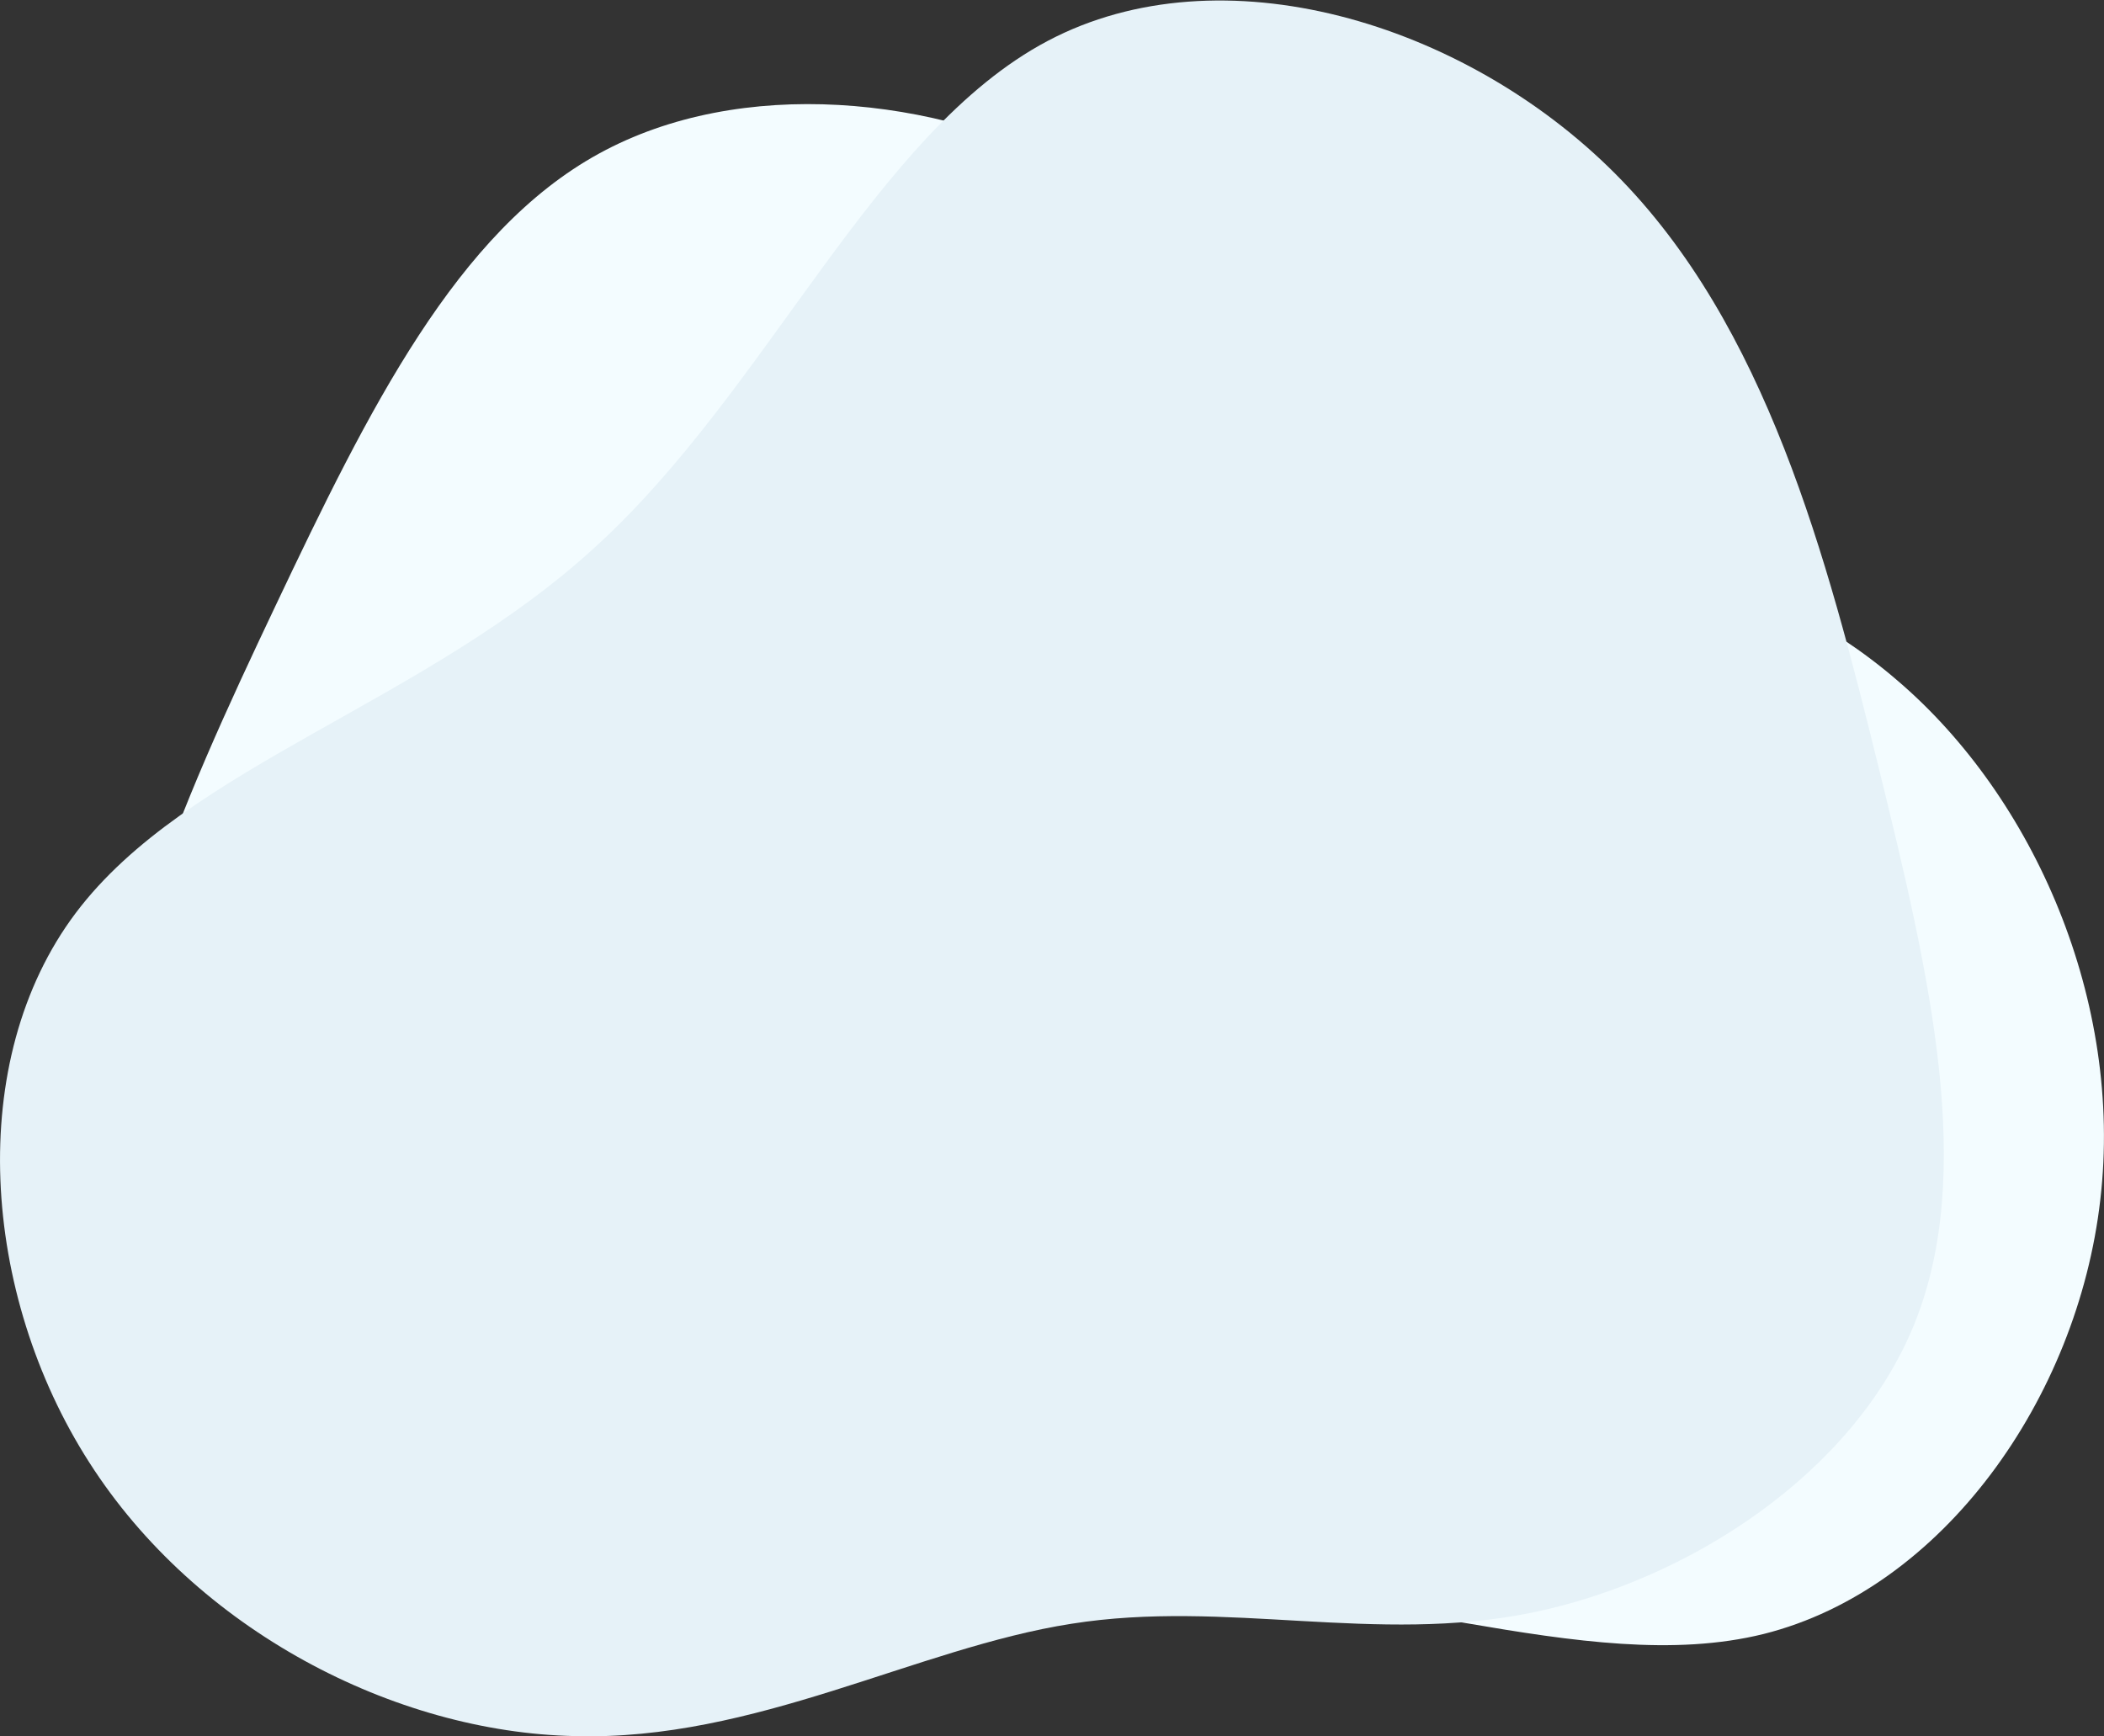
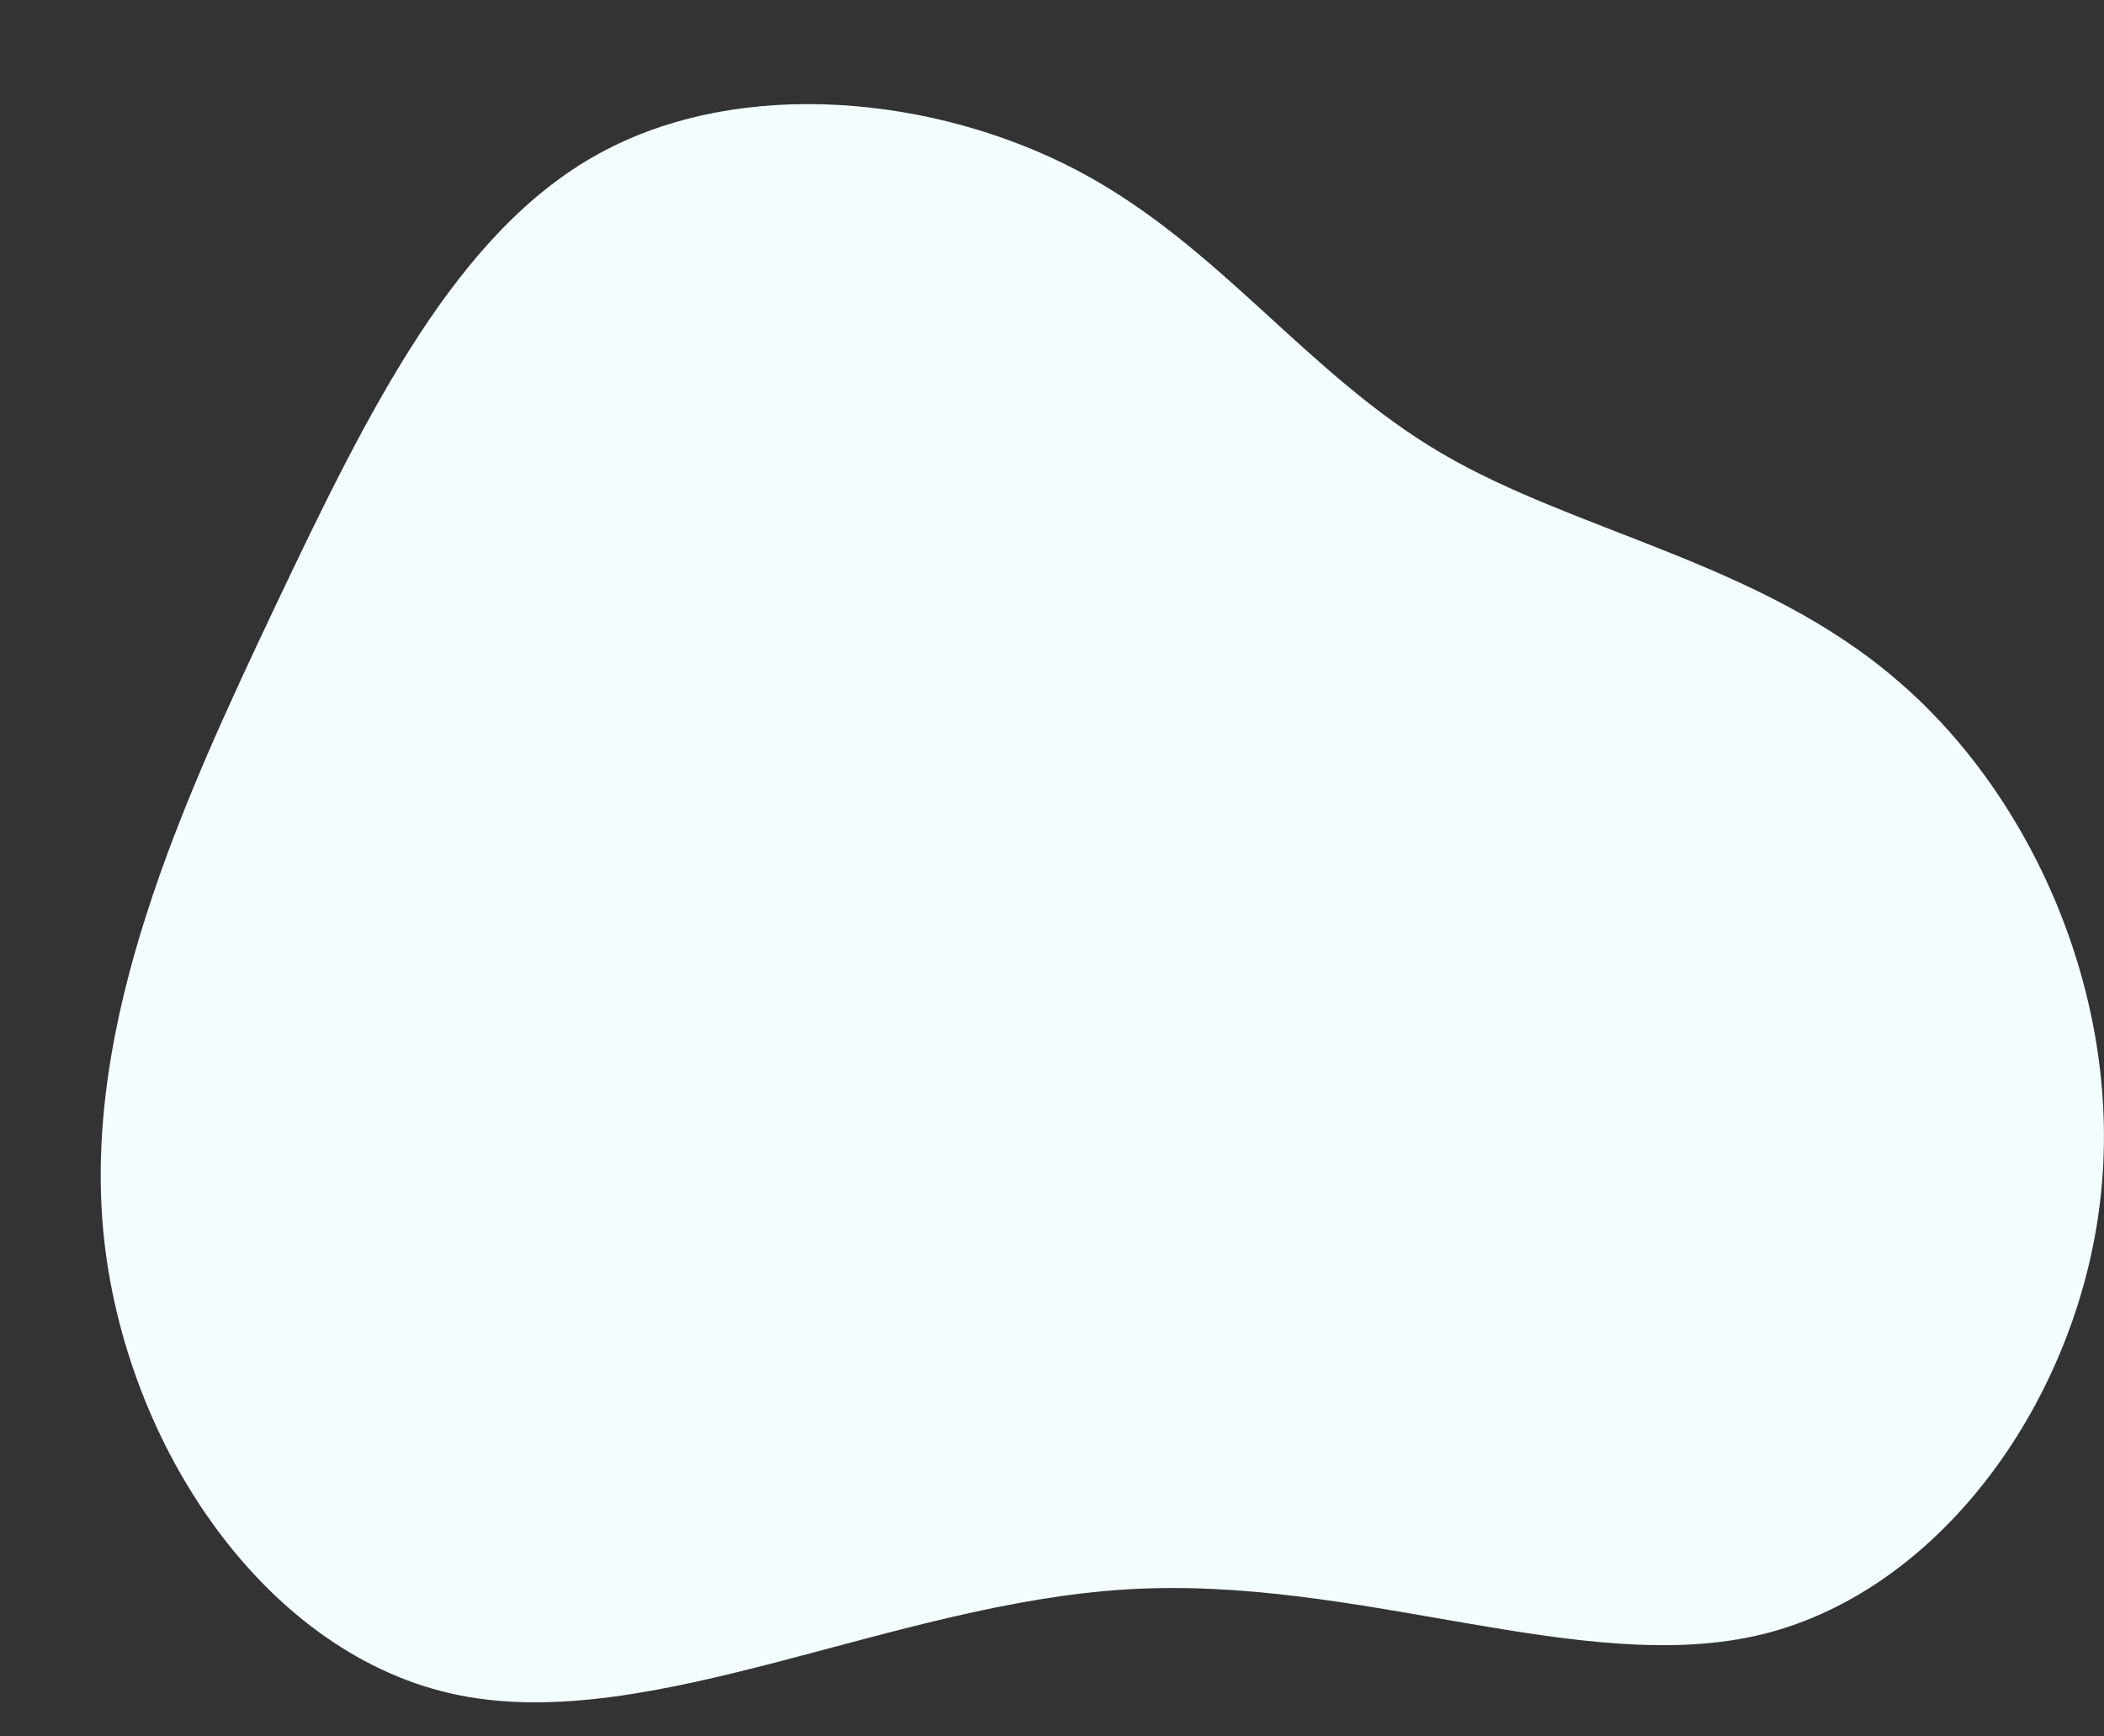
<svg xmlns="http://www.w3.org/2000/svg" version="1.1" id="Layer_1" x="0px" y="0px" viewBox="0 0 453.2 374" style="enable-background:new 0 0 453.2 374;" xml:space="preserve">
  <rect x="0" y="0" width="453.2" height="374" fill="#333333" stroke="none" />
  <g>
    <g transform="translate(300,300)">
      <path style="fill:#F3FCFF;" d="M108.7-153.4c29.5,25.2,48.7,69.2,43.7,111.9C147.5,1.2,118.5,42.3,79.9,52    c-38.7,9.6-87-12.7-137.2-9.6c-50.3,3-102.4,31.1-143.8,22.8s-72-53.5-76.6-99.4c-4.5-45.9,16.9-92.8,37-135.2    c20.2-42.6,39.1-80.7,69.7-97.5s72.7-12.4,103.2,3.7s49.2,43.8,78.4,60.9C39.6-185.3,79.3-178.8,108.7-153.4z" />
    </g>
    <g transform="translate(300,300)">
-       <path style="fill:#E6F2F8;" d="M-176.2,74c-38.8-0.8-81.5-22.8-104.6-59c-23.2-36.2-26.8-86.5-2.9-118.3    c24-31.9,75.4-45.1,112.4-79.3c37.1-34.1,59.7-88.9,97-108.6s89.6-4.1,122.2,28.6s45.6,82.6,56.8,128.1    c11.3,45.8,20.7,87.3,7.7,119.6S63.7,40.5,30,47.4s-65.8-2.9-99.2,2.4C-102.6,55-137.4,75.1-176.2,74z" />
-     </g>
+       </g>
  </g>
</svg>